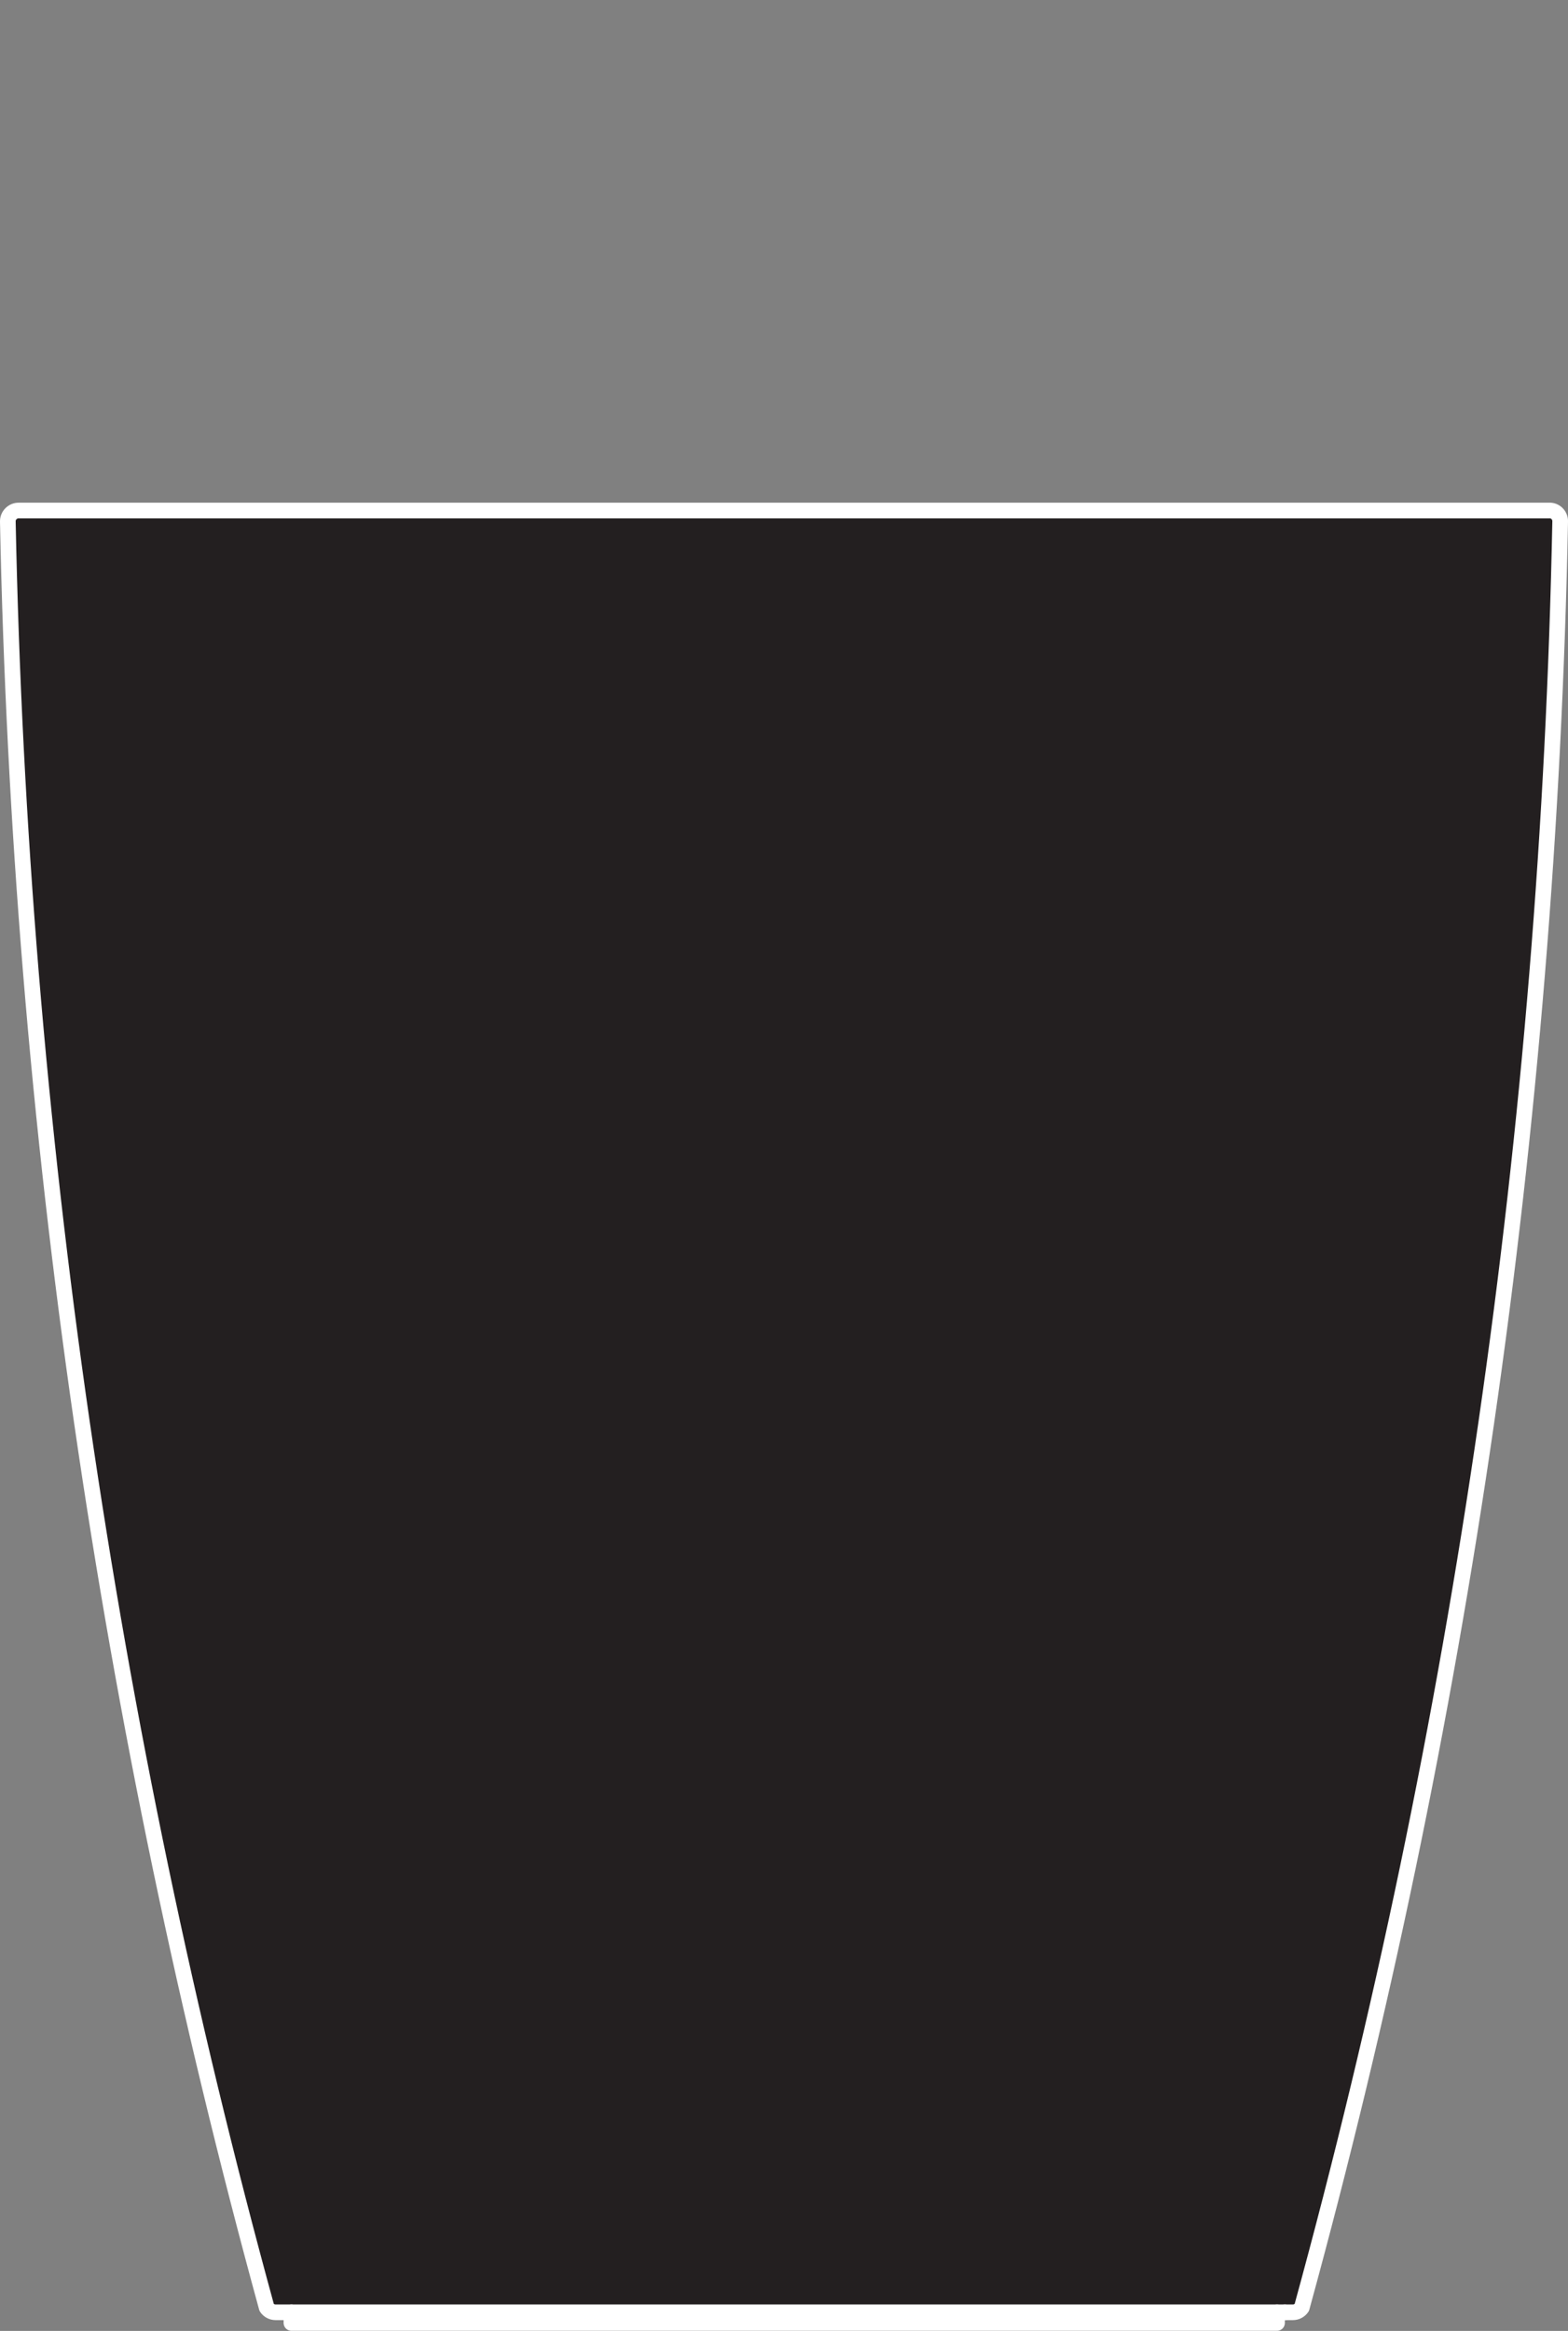
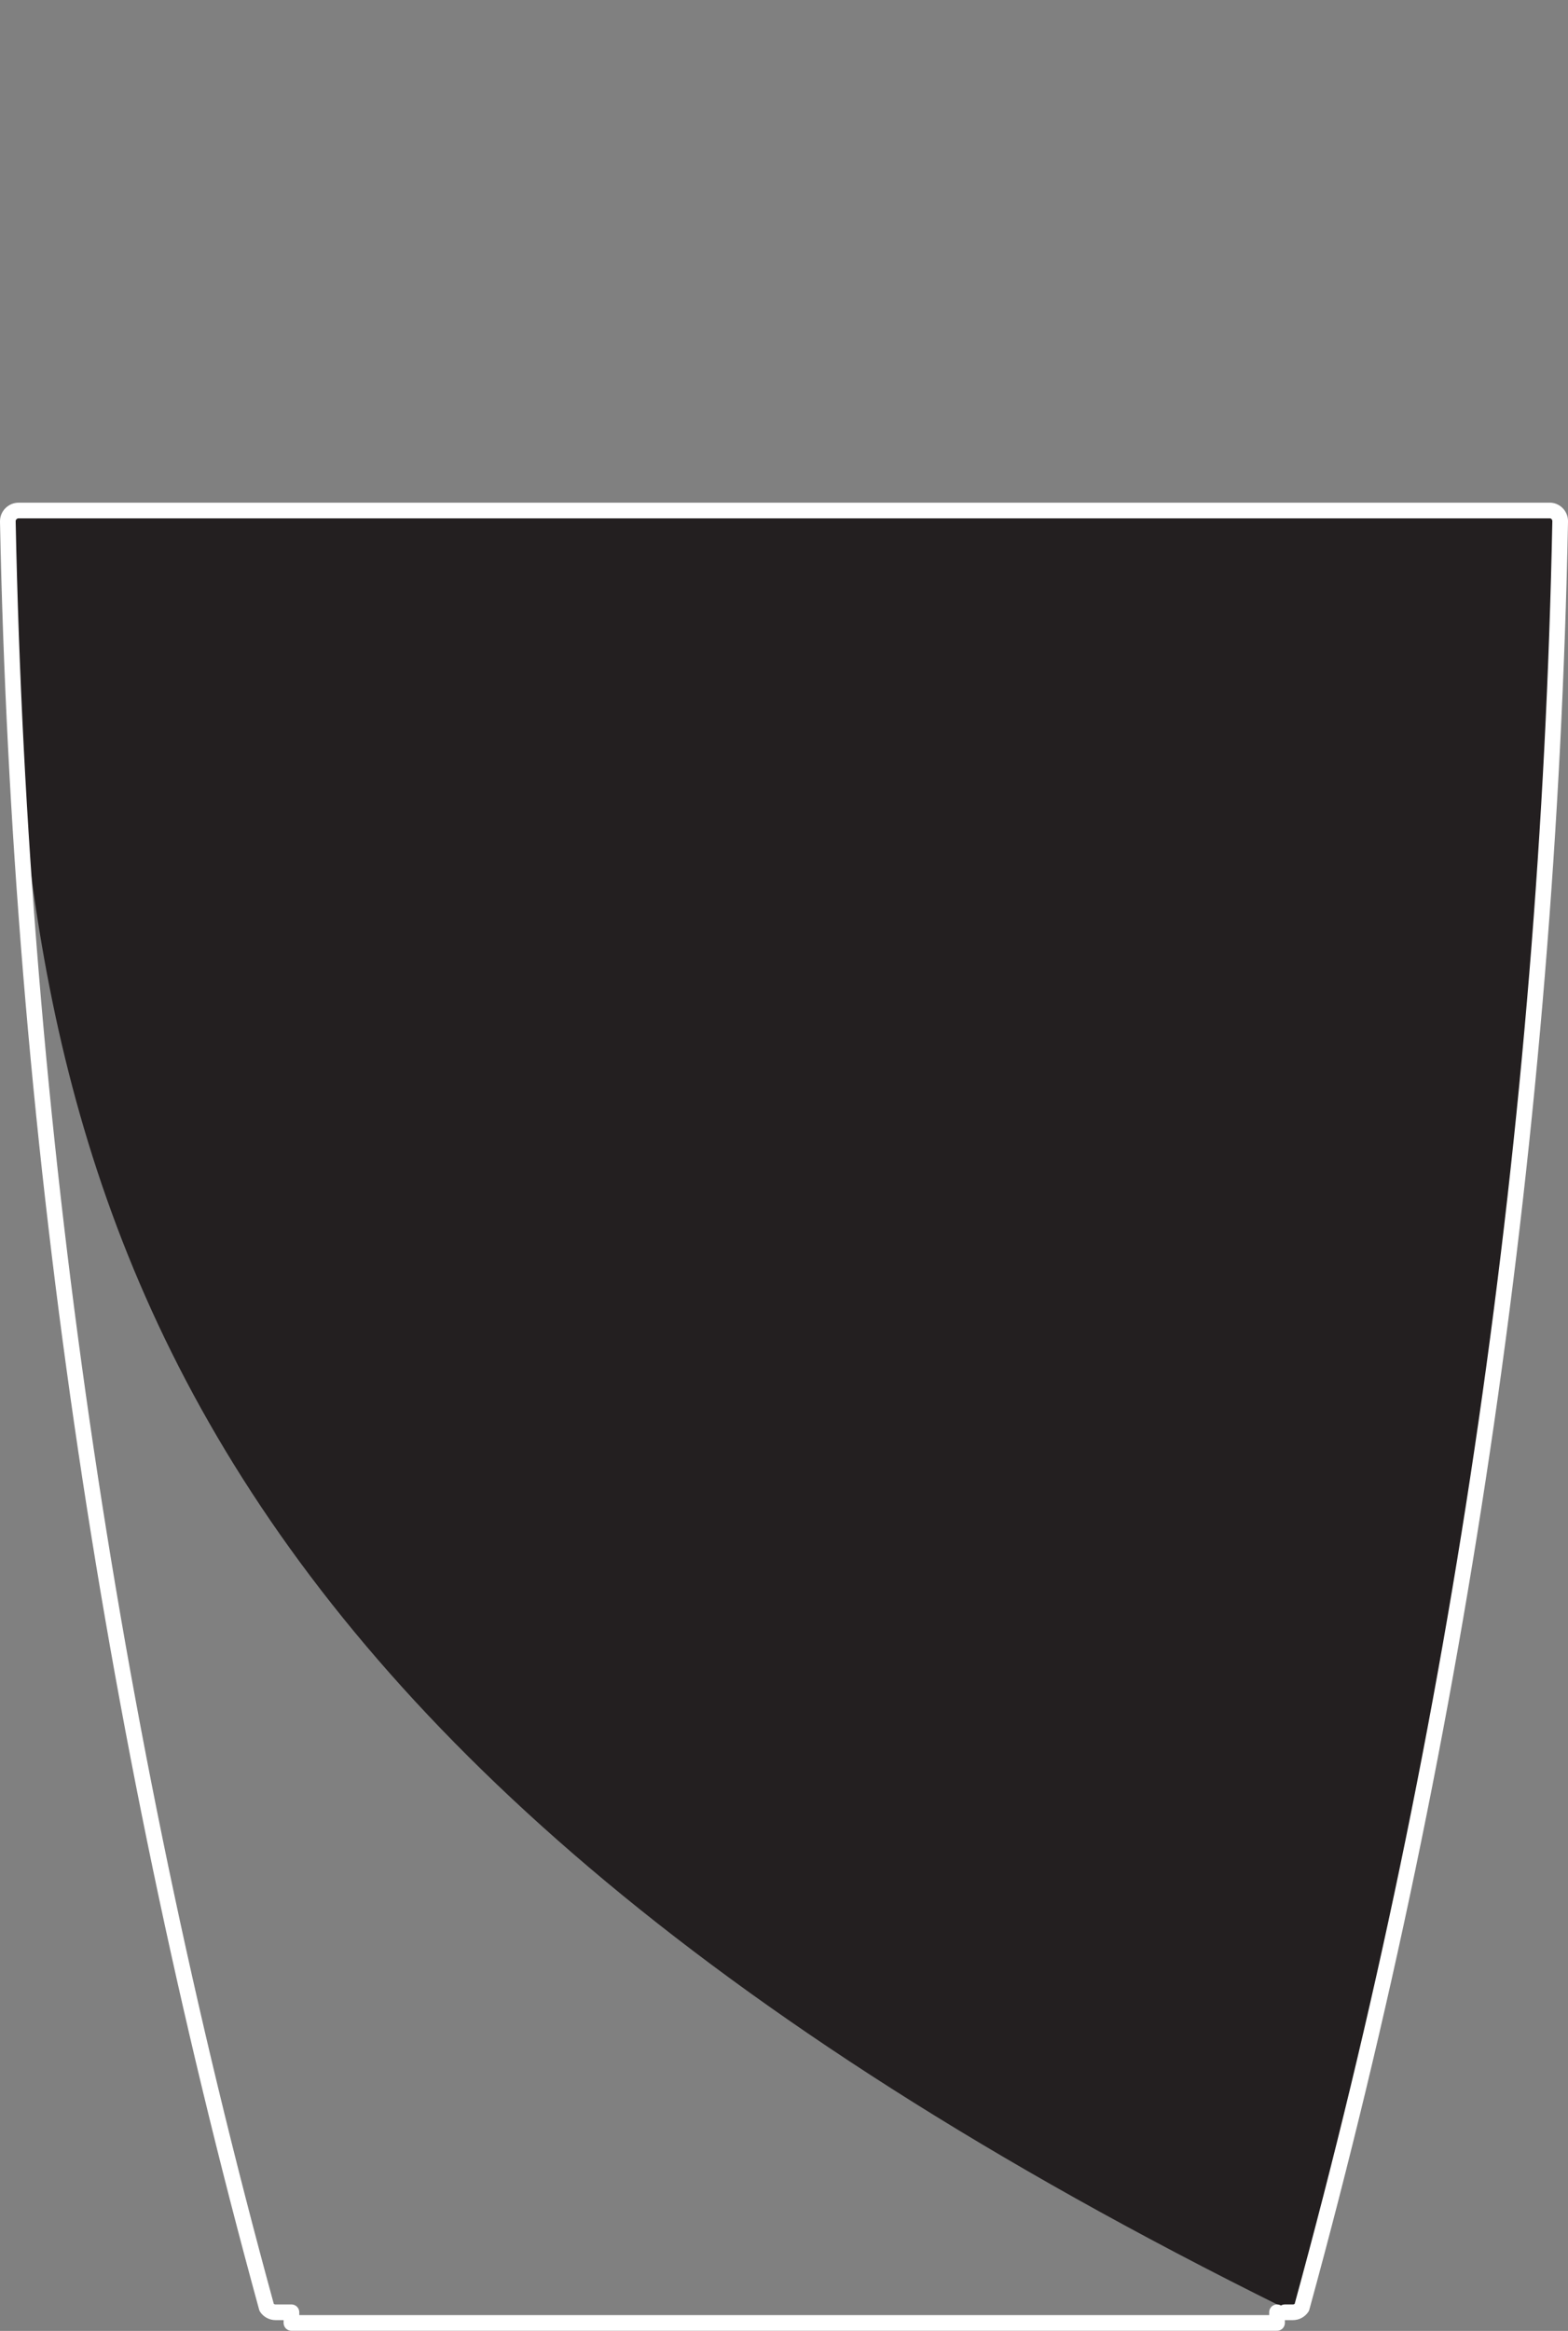
<svg xmlns="http://www.w3.org/2000/svg" id="Layer_1" width="100.07" height="148.66" viewBox="0 0 100.07 148.66">
  <rect x="0" y="0" width="100.07" height="148.66" fill="#808080" stroke="none" />
  <g id="Layer_2">
    <g id="OBJECT1">
      <g id="LINE">
-         <path d="m98.94,32.56c.37.03.65.35.62.72-.77,38.5-6.32,76.75-16.51,113.89-.13.19-.34.3-.57.3H17.59c-.23,0-.44-.11-.57-.3C6.83,110.04,1.28,71.78.51,33.28c0-.01,0-.03,0-.04,0-.38.31-.68.68-.68h97.75Z" fill="#231f20" />
-         <rect x="18.6" y="147.47" width="62.9" height=".68" fill="#231f20" />
+         <path d="m98.94,32.56c.37.03.65.35.62.72-.77,38.5-6.32,76.75-16.51,113.89-.13.19-.34.3-.57.3c-.23,0-.44-.11-.57-.3C6.83,110.04,1.28,71.78.51,33.28c0-.01,0-.03,0-.04,0-.38.31-.68.68-.68h97.75Z" fill="#231f20" />
        <path d="m82,147.47h.51c.23,0,.44-.11.57-.3,10.18-37.13,15.72-75.39,16.49-113.89.02-.37-.25-.69-.62-.72H1.19c-.38,0-.69.31-.69.68,0,.01,0,.03,0,.04.78,38.5,6.33,76.75,16.52,113.89.13.19.34.3.57.3h1.01v.68h62.9v-.68" fill="none" stroke="#fff" stroke-linecap="round" stroke-linejoin="round" />
-         <polyline points="18.6 147.47 81.5 147.47 82 147.47" fill="none" stroke="#fff" stroke-linecap="round" stroke-linejoin="round" />
      </g>
    </g>
  </g>
</svg>